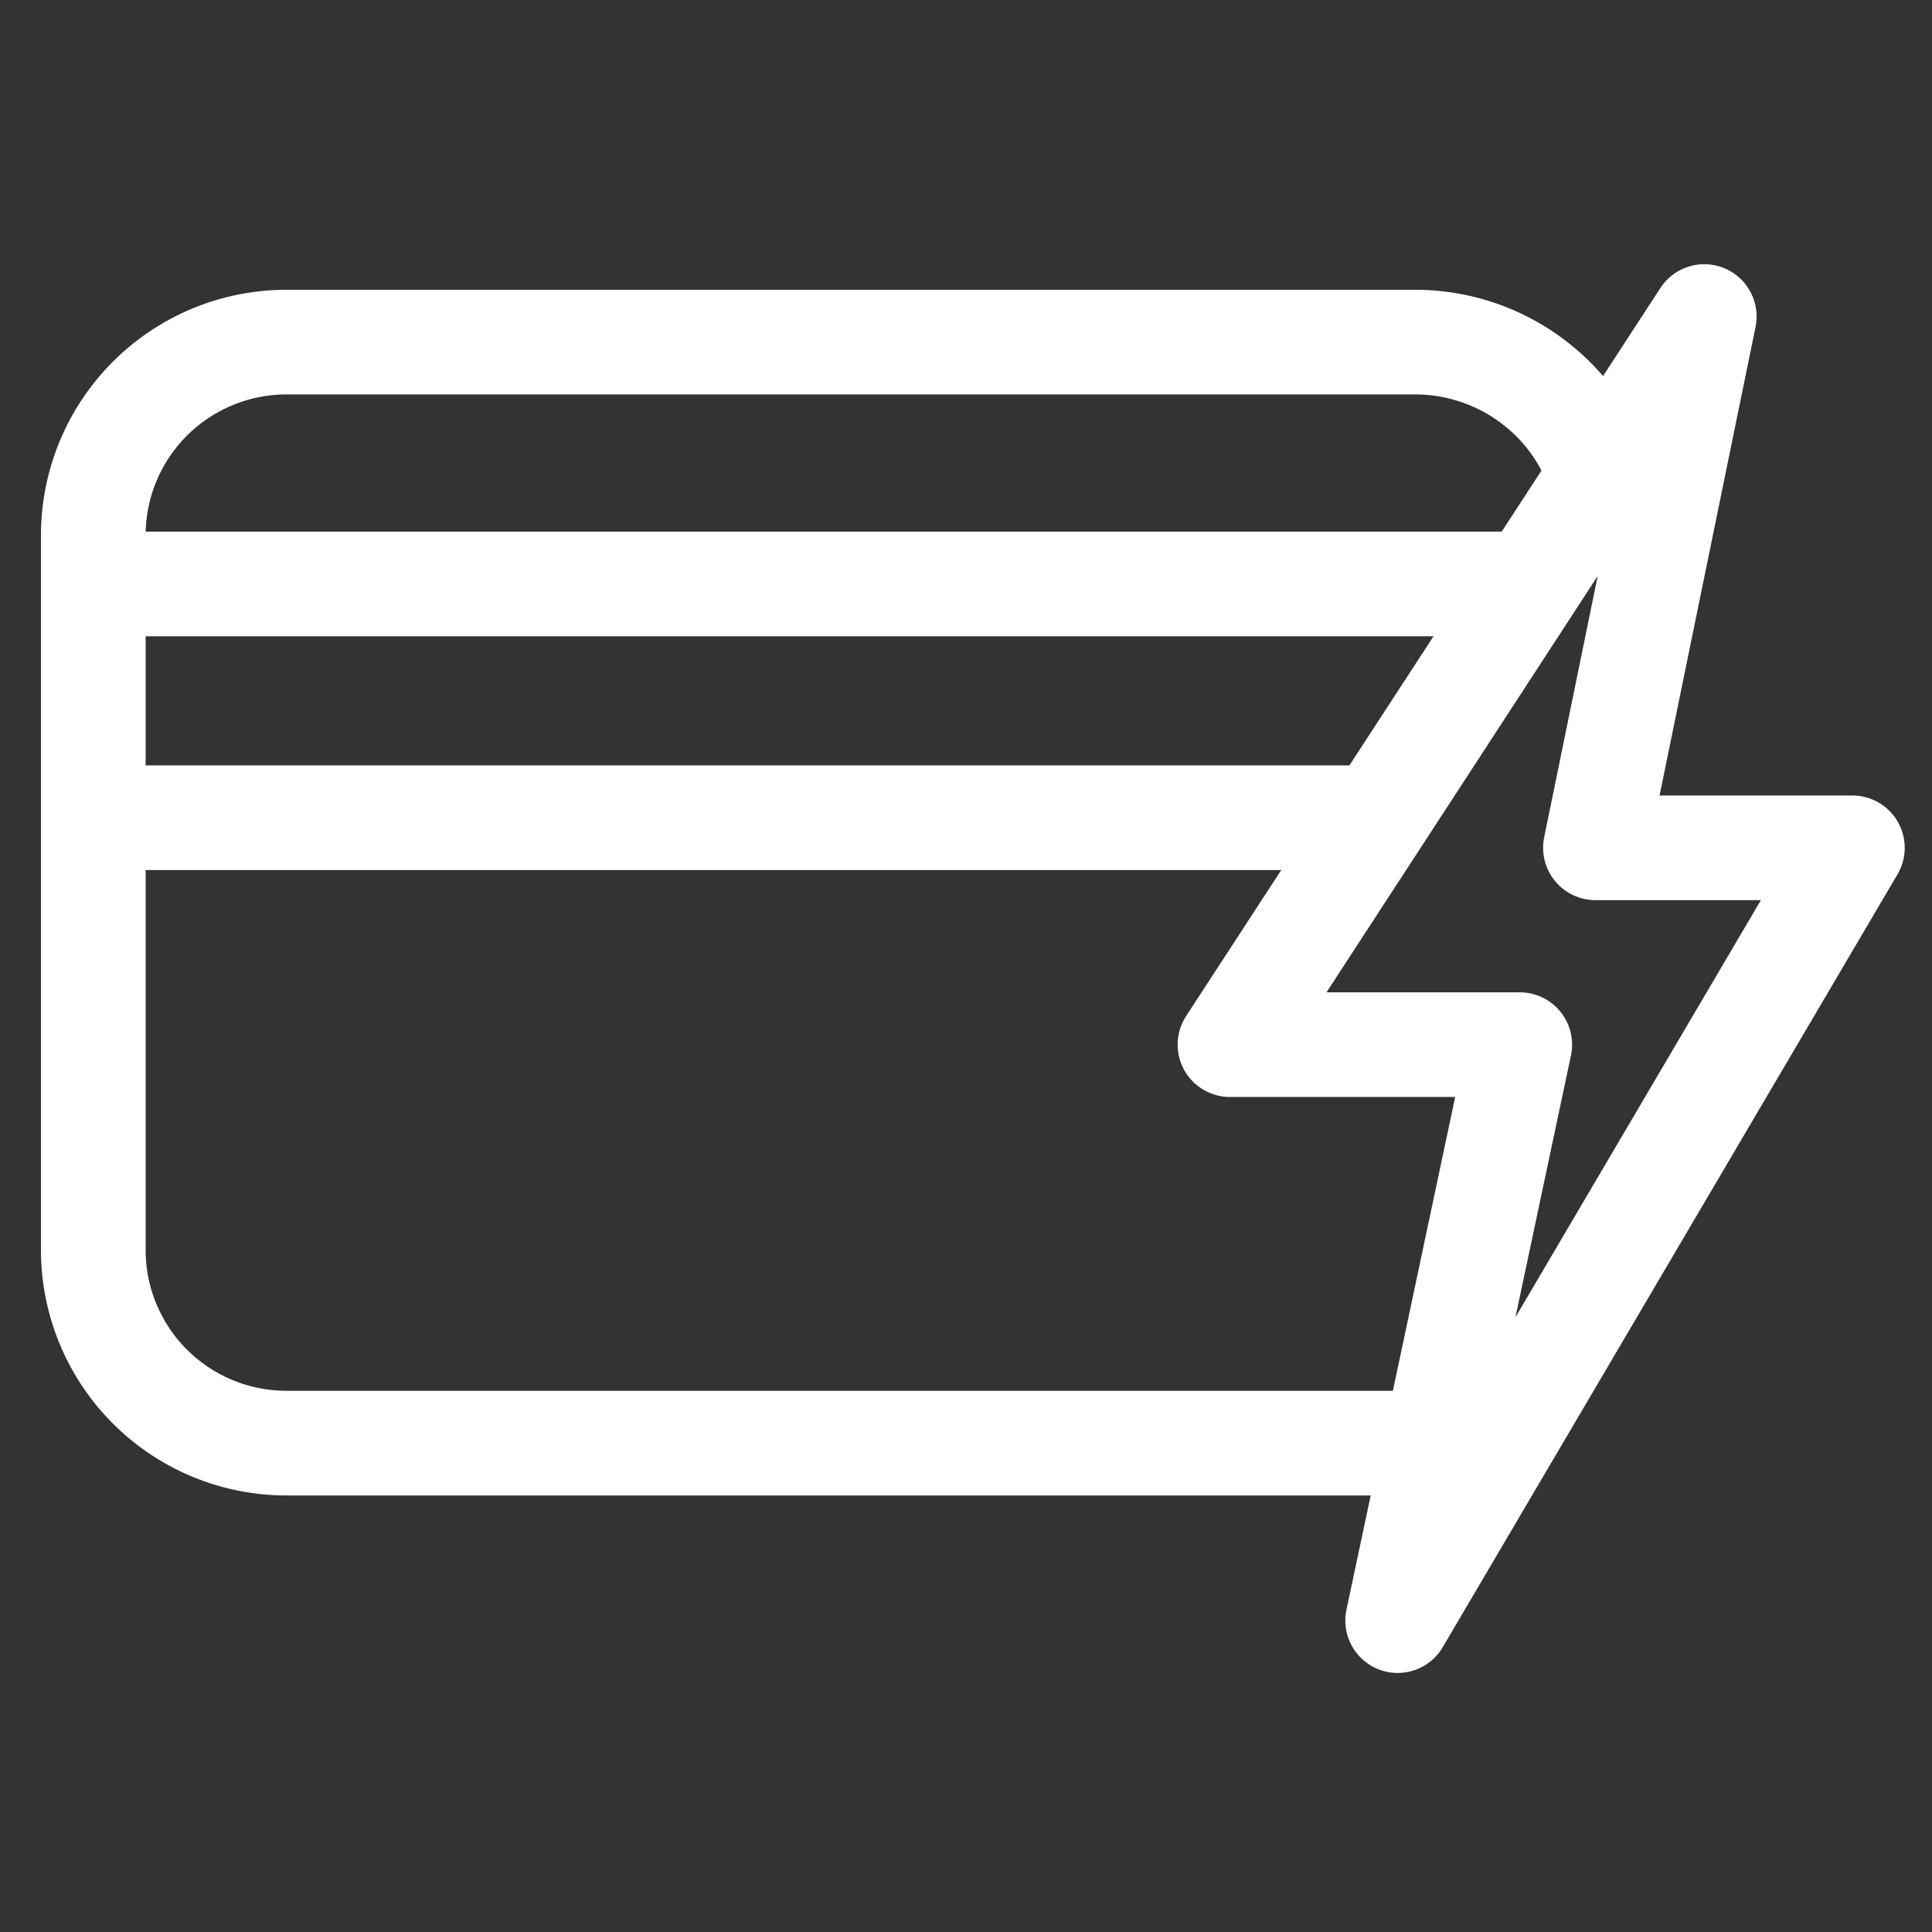
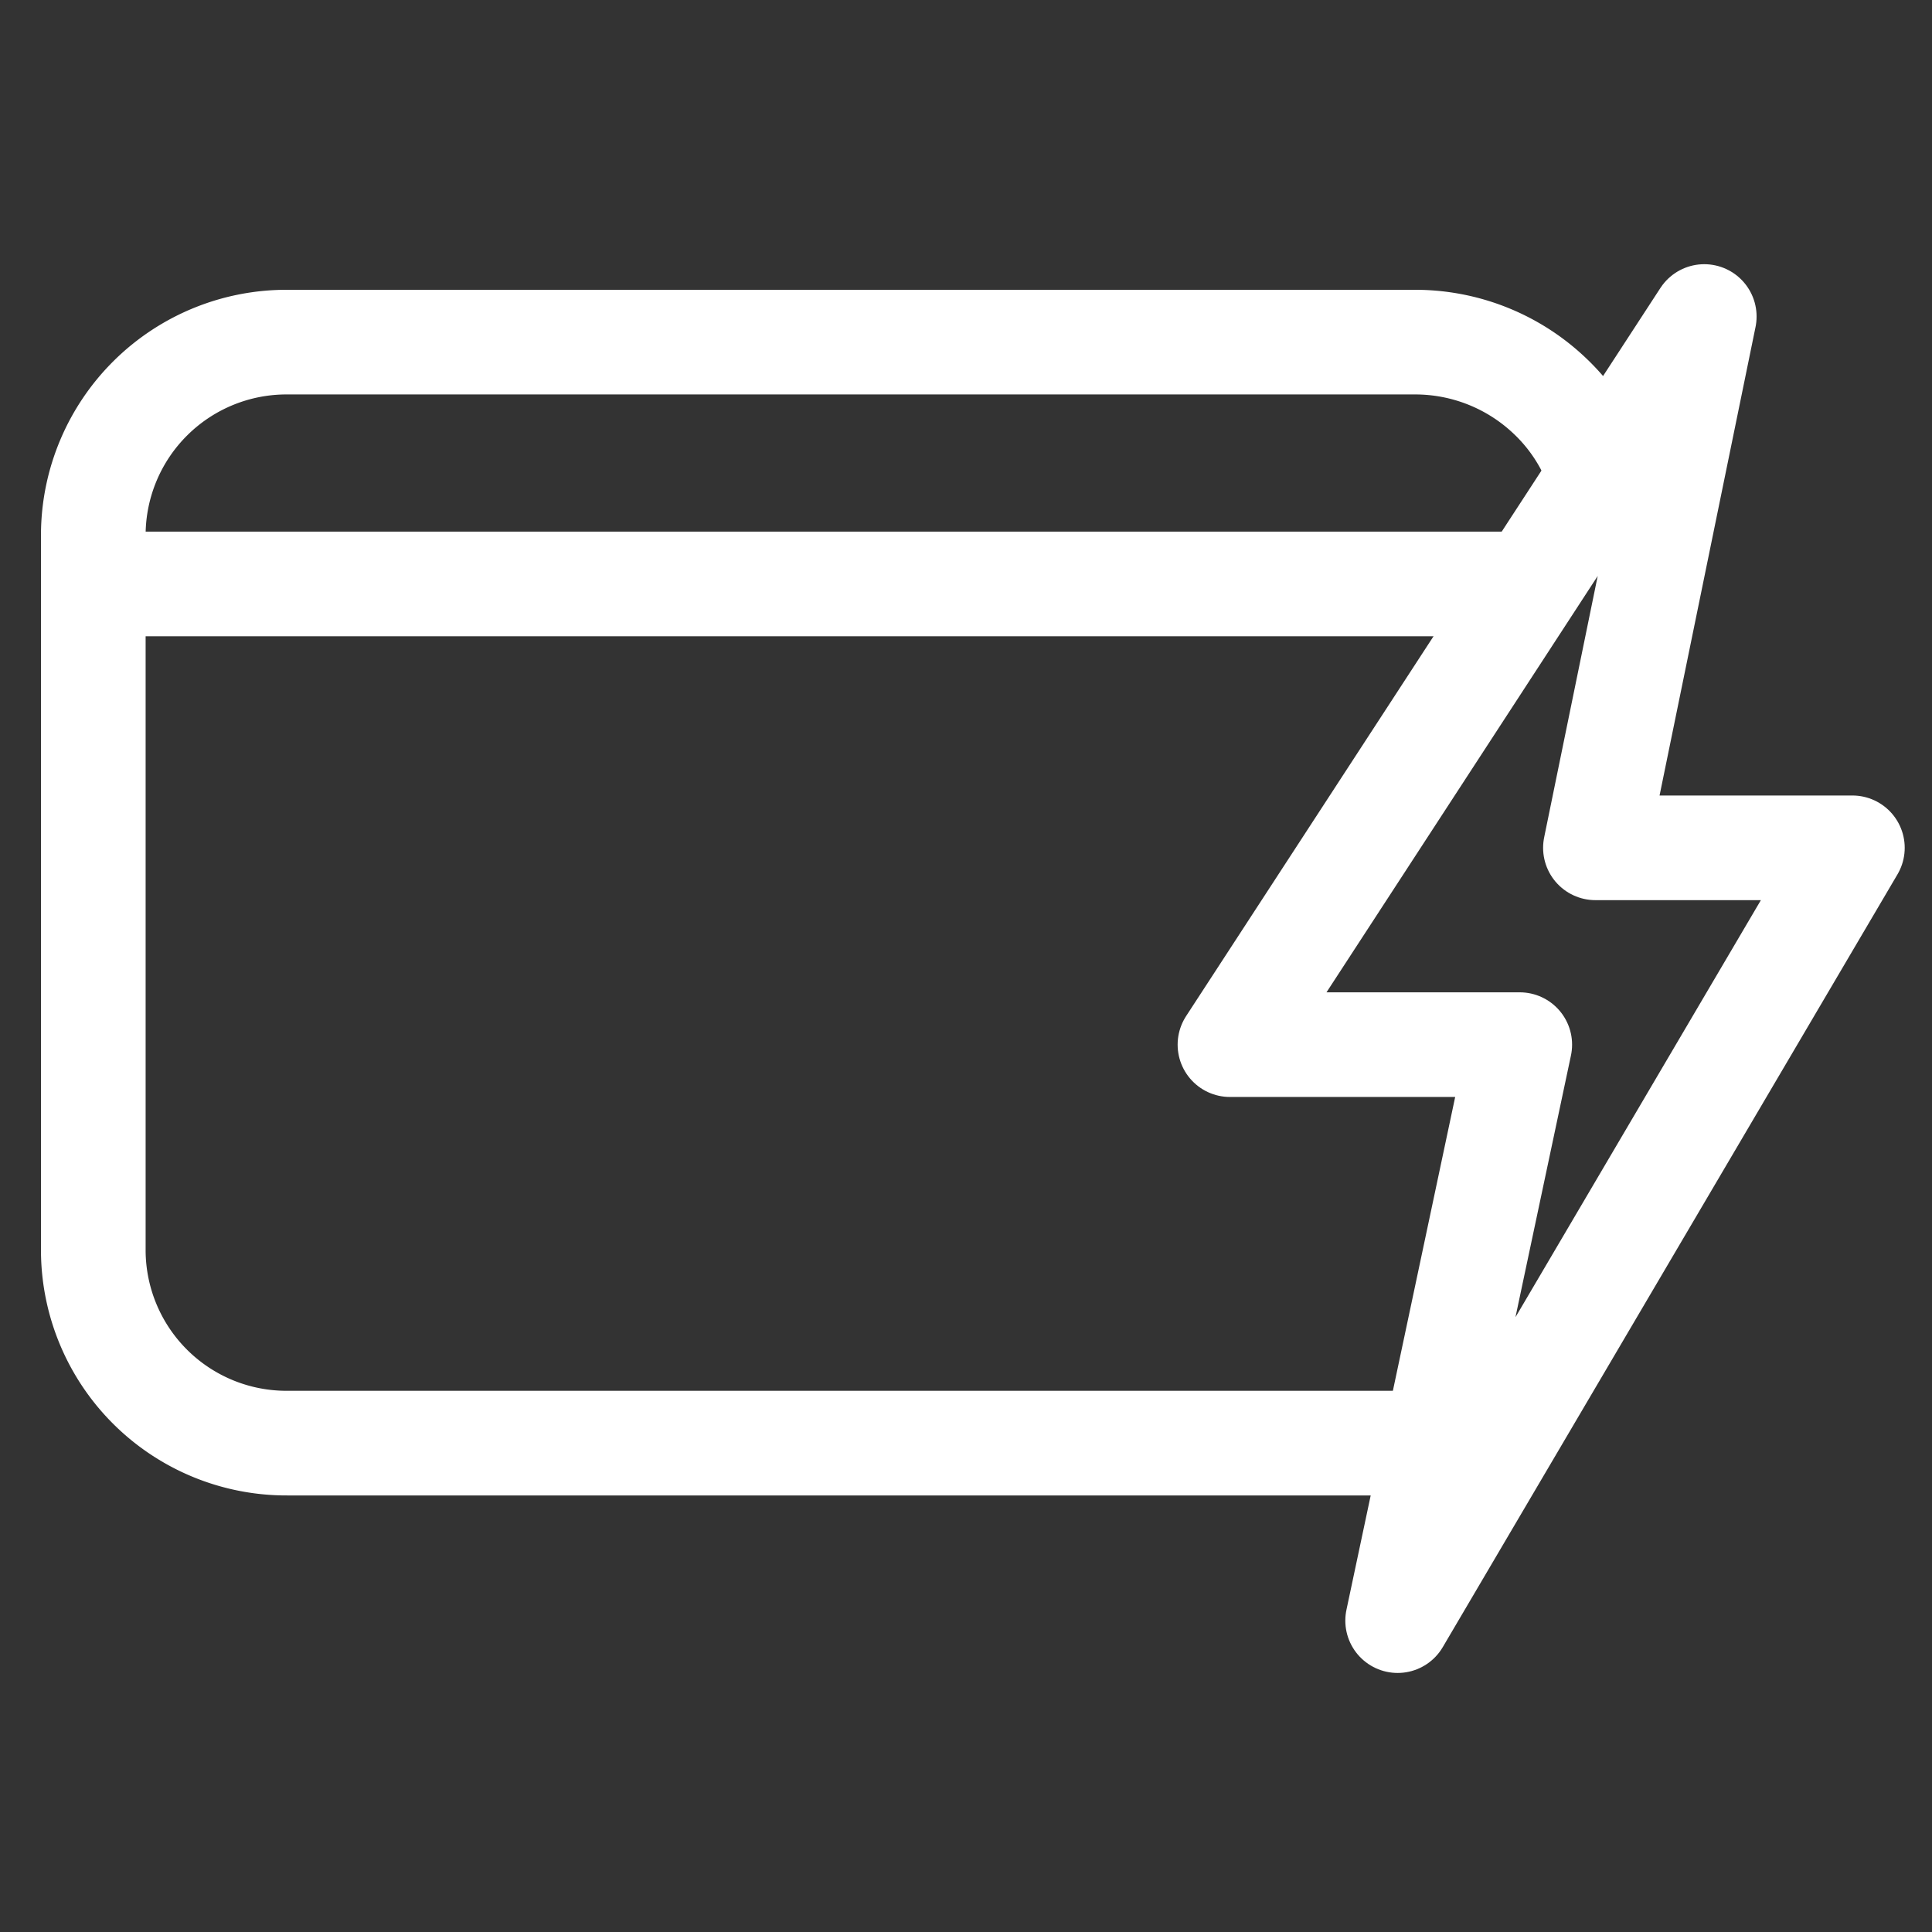
<svg xmlns="http://www.w3.org/2000/svg" id="ic_chuyen-tien-nhanh" width="24" height="24" viewBox="0 0 24 24">
  <rect x="0" y="0" width="24" height="24" fill="#333333" stroke="none" />
-   <rect id="ic_quicktransfer_white38x38_background" data-name="ic/quicktransfer/white38x38 background" width="24" height="24" fill="none" />
  <g id="Group_11" data-name="Group 11" transform="translate(1.159 3.932)">
    <path id="Path" d="M0,.683H17.8" transform="translate(0 2.639)" fill="none" stroke="#fff" stroke-miterlimit="10" stroke-width="1.3" />
-     <path id="Path-2" data-name="Path" d="M0,.683H15.881" transform="translate(0 5.543)" fill="none" stroke="#fff" stroke-miterlimit="10" stroke-width="1.3" />
    <path id="Path-3" data-name="Path" d="M16.412,13.677h-14A2.4,2.4,0,0,1,0,11.294V2.383A2.4,2.4,0,0,1,2.416,0h14a2.426,2.426,0,0,1,1.674.665,2.361,2.361,0,0,1,.742,1.718" transform="translate(0 0.318)" fill="none" stroke="#fff" stroke-miterlimit="10" stroke-width="1.3" />
    <path id="Stroke_9" data-name="Stroke 9" d="M0,9.045,5.892,0,4.54,6.6H7.732L2.083,16.2,3.6,9.045Z" transform="translate(14.12 0)" fill="none" stroke="#fff" stroke-linecap="round" stroke-linejoin="round" stroke-miterlimit="10" stroke-width="1.3" />
  </g>
  <style type="text/css" media="screen"> 
  path[stroke-width*='1.'] {
      vector-effect: non-scaling-stroke;
   }  
   @media (min-width: 40px) {
      path[stroke-width*='1.'] {
         stroke-width: 2 !important;
      }
   }
   @media screen and (min-width:0\0) and (min-width: 40px) {
      path[stroke-width*='1.'] {
         stroke-width: 1.1 !important;
      }
   }
   @supports (-ms-accelerator: true) or (-ms-ime-align: auto) {
      @media (min-width: 40px) {
         path[stroke-width*="1."] {
         stroke-width: 1.1 !important;
         }
      } 
   }
  </style>
</svg>